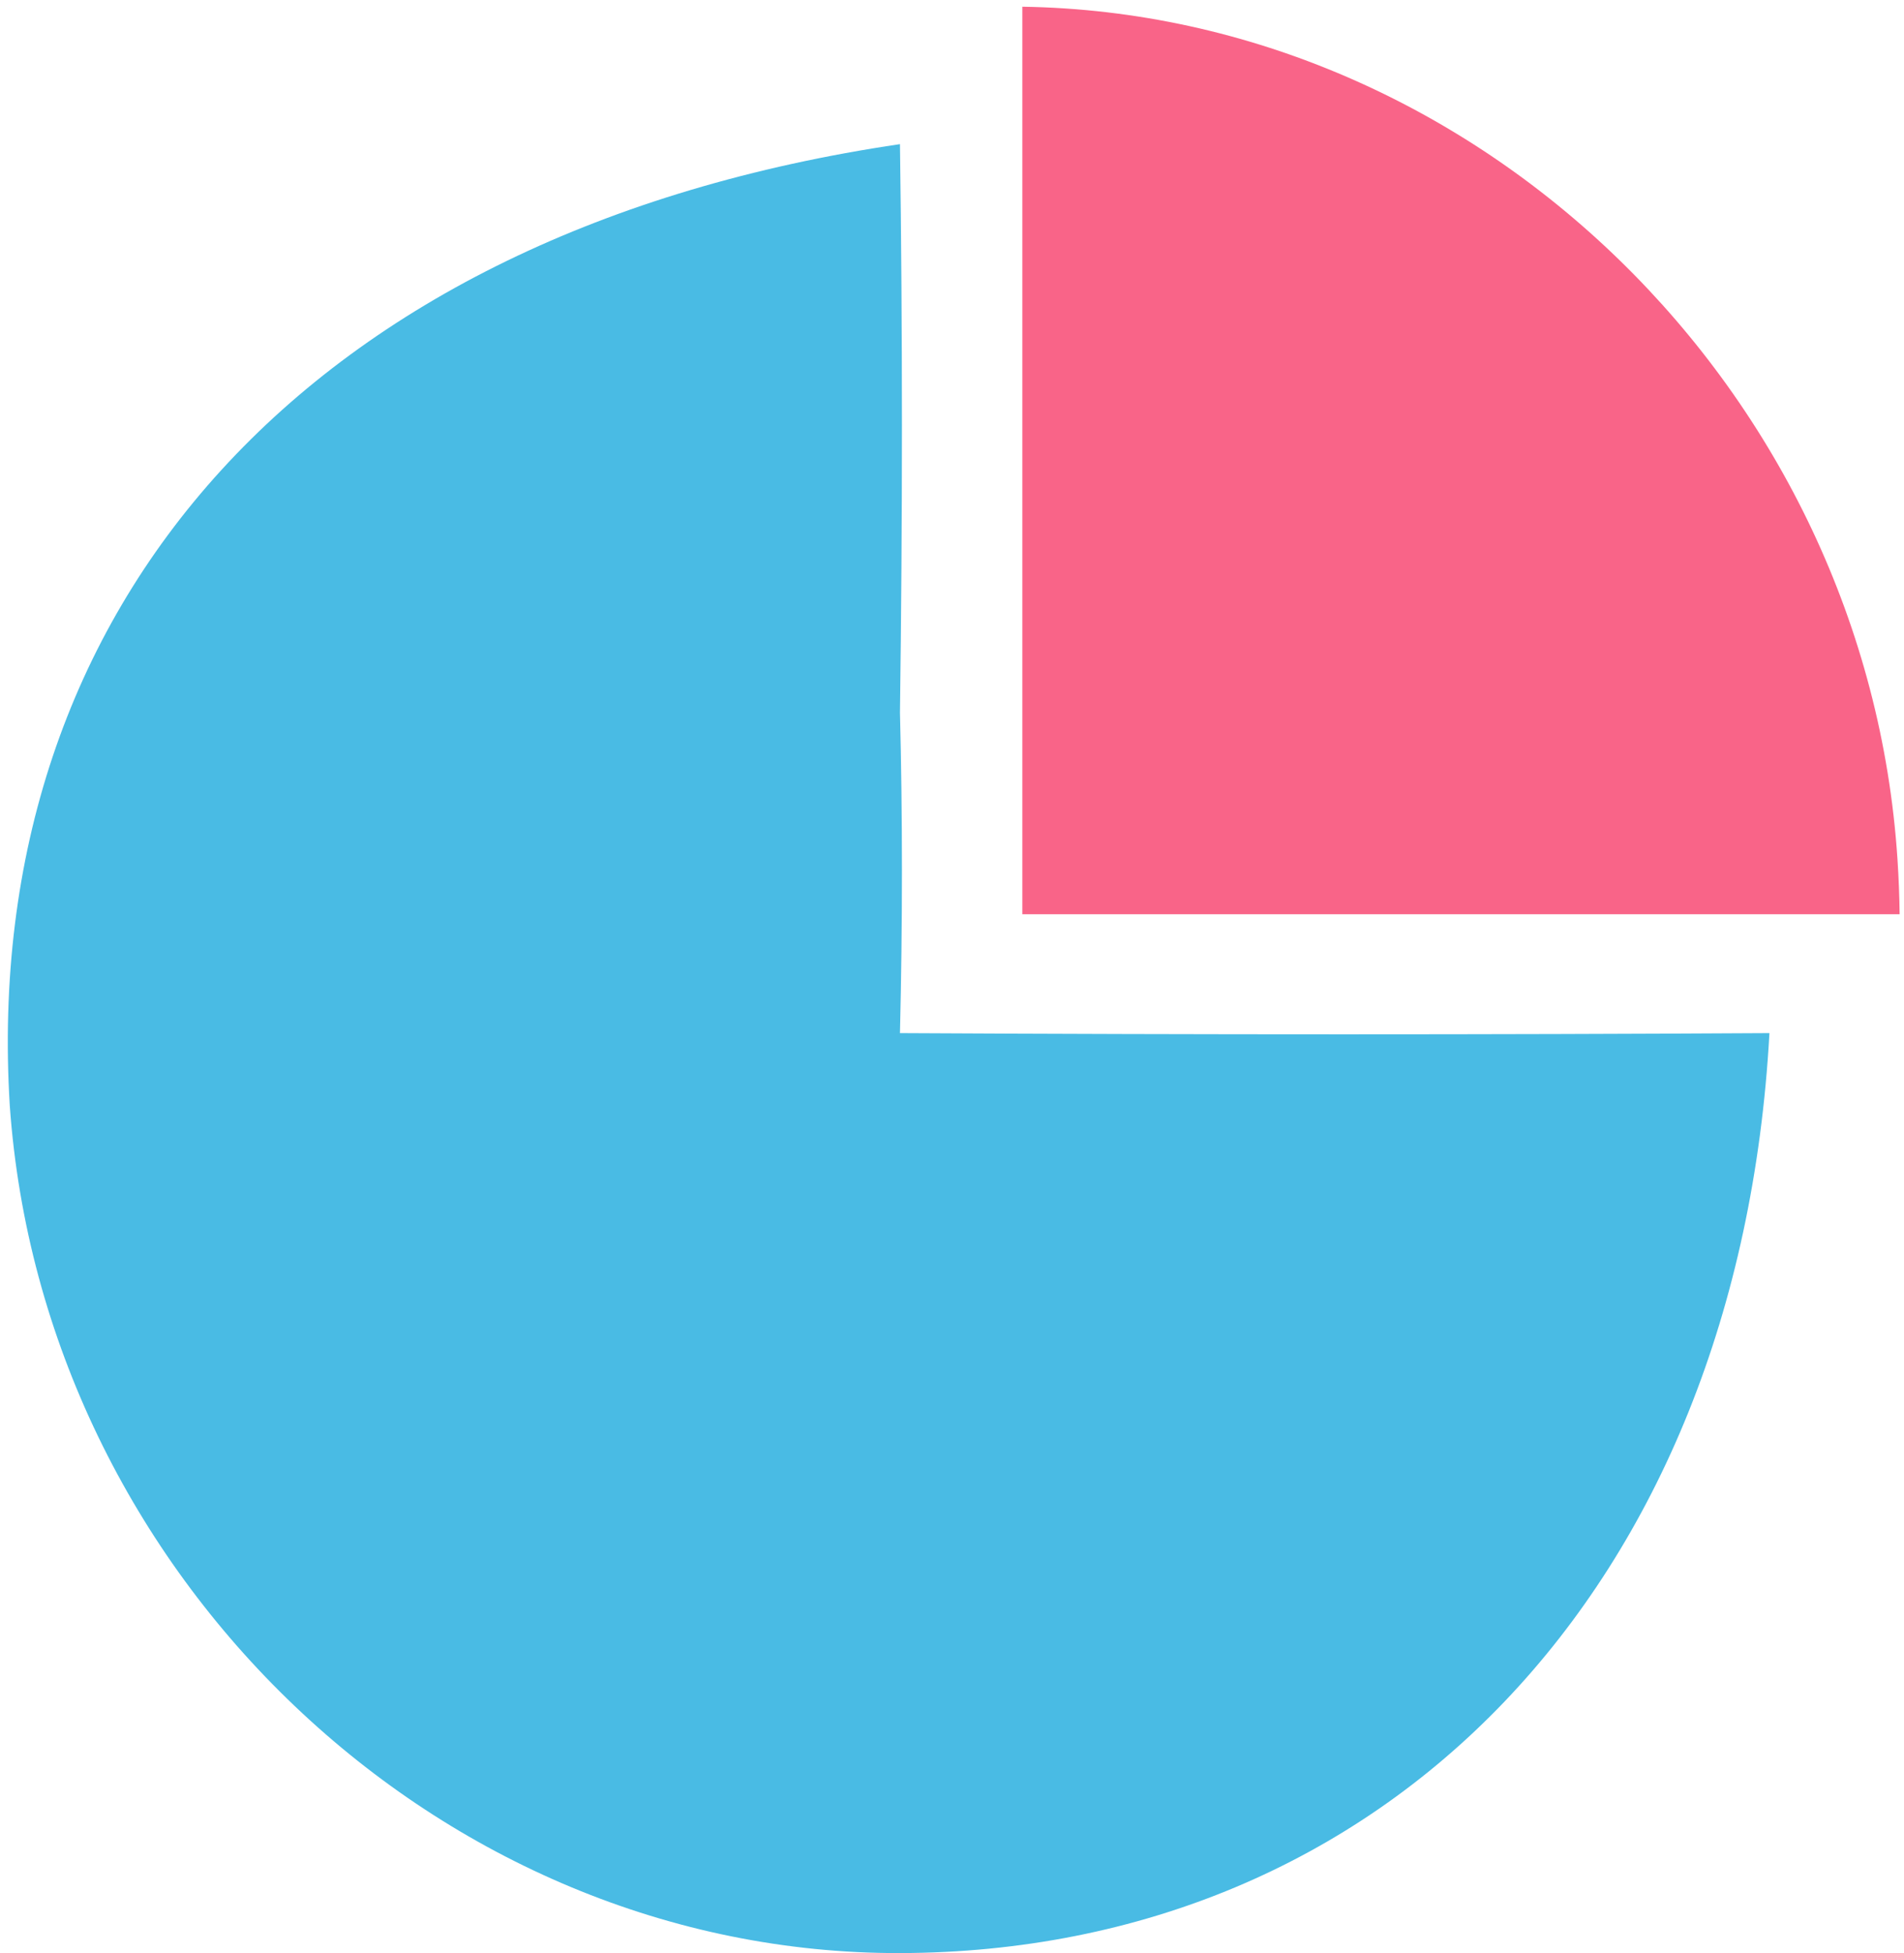
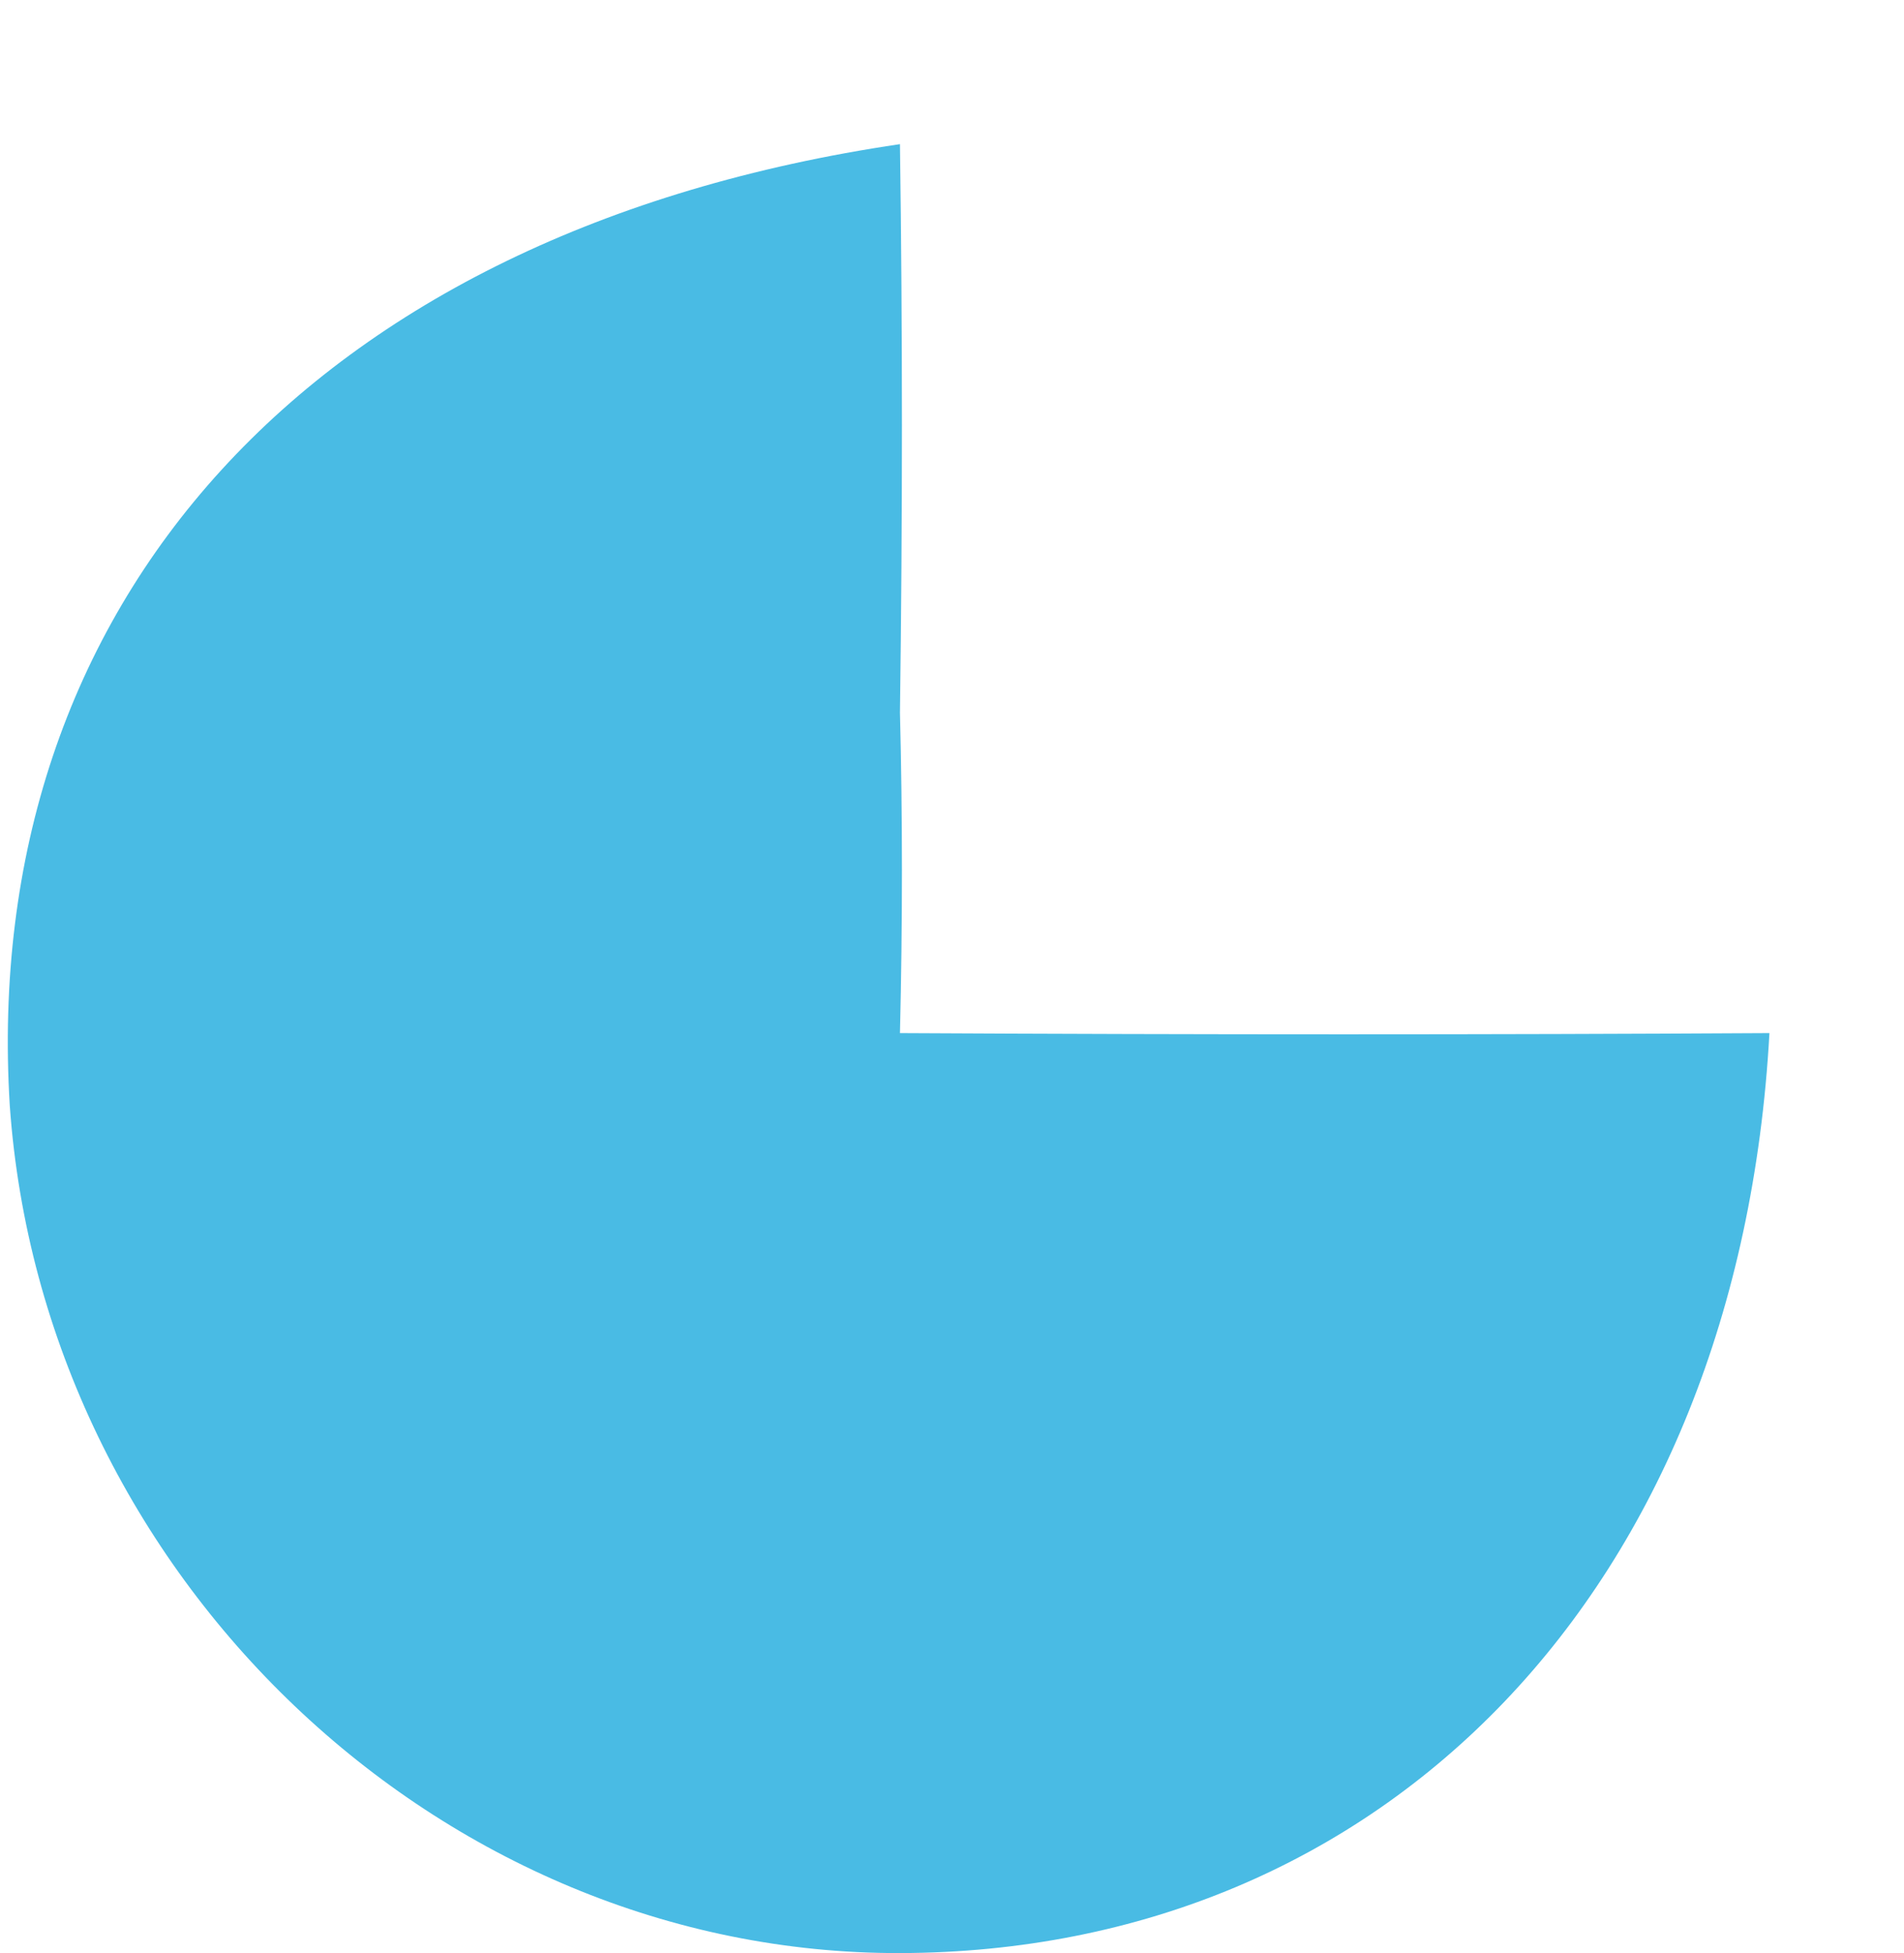
<svg xmlns="http://www.w3.org/2000/svg" width="195" height="200" viewBox="0 0 195 200">
  <title>graph</title>
  <g id="Designs" fill="none" fill-rule="evenodd">
    <g id="About-Us" transform="translate(-585 -2591)">
      <g id="container" transform="translate(30 200)">
        <g id="principles-2" transform="translate(2 2177)">
          <g id="graph" transform="translate(554 215)">
            <path d="M91.17 71.979c.27 10.464.27 21.722 0 32.814 31.381.166 60.151.166 89.049 0-3.152 57.002-39.472 94.091-89.05 94.207-47.117.115-87.774-38.62-91.169-86.798-3.133-51.23 30.544-89.488 91.17-98.441.27 19.141.27 38.282 0 58.218z" id="Fill-1" fill="#49BBE4" />
-             <path d="M194.187 93.46c-46.67-.705-86.498-39.346-89.63-87.32-.123-1.888-.196-3.759-.22-5.611h89.85V93.46z" id="Fill-1-Copy" fill="#F96488" transform="rotate(180 148.945 46.574)" />
          </g>
        </g>
      </g>
    </g>
  </g>
</svg>